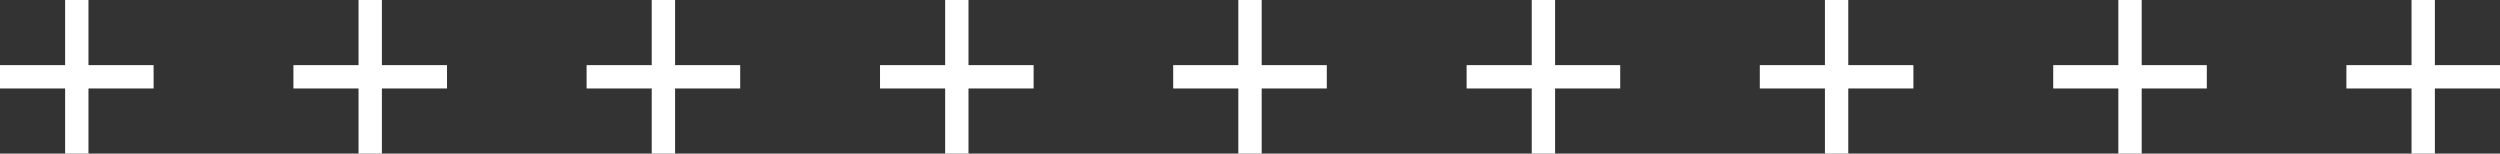
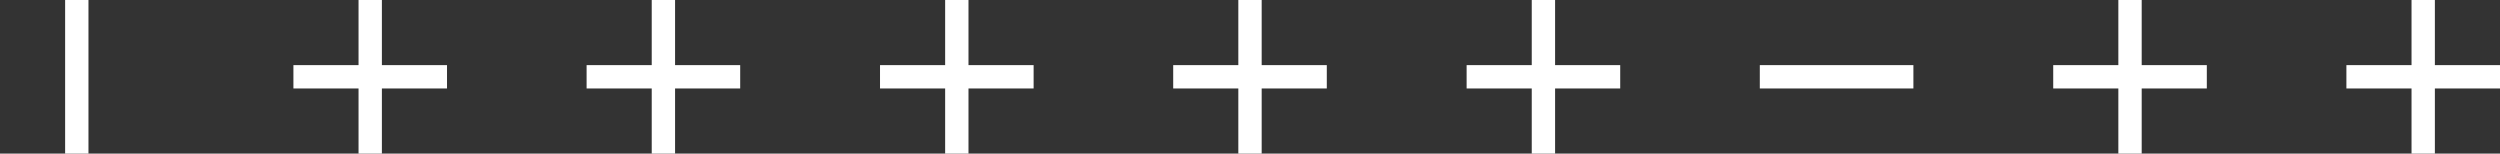
<svg xmlns="http://www.w3.org/2000/svg" id="Layer_1" x="0px" y="0px" viewBox="0 0 107.1 6.58" style="enable-background:new 0 0 107.1 6.58;" xml:space="preserve">
  <rect x="0" y="0" width="107.1" height="6.58" fill="#333333" stroke="none" />
  <style type="text/css">	.st0{fill:none;stroke:#FFFFFF;stroke-miterlimit:10;}</style>
  <g>
    <g>
      <line class="st0" x1="3.29" y1="0" x2="3.29" y2="6.58" />
-       <line class="st0" x1="6.58" y1="3.29" x2="0" y2="3.29" />
    </g>
    <g>
      <line class="st0" x1="15.86" y1="0" x2="15.86" y2="6.58" />
      <line class="st0" x1="19.15" y1="3.29" x2="12.57" y2="3.29" />
    </g>
    <g>
      <line class="st0" x1="28.42" y1="0" x2="28.42" y2="6.58" />
      <line class="st0" x1="31.71" y1="3.29" x2="25.13" y2="3.29" />
    </g>
    <g>
      <line class="st0" x1="40.99" y1="0" x2="40.99" y2="6.58" />
      <line class="st0" x1="44.28" y1="3.29" x2="37.7" y2="3.29" />
    </g>
    <g>
      <line class="st0" x1="53.55" y1="0" x2="53.55" y2="6.58" />
      <line class="st0" x1="56.84" y1="3.29" x2="50.26" y2="3.29" />
    </g>
    <g>
      <line class="st0" x1="66.12" y1="0" x2="66.12" y2="6.58" />
      <line class="st0" x1="69.41" y1="3.29" x2="62.83" y2="3.29" />
    </g>
    <g>
-       <line class="st0" x1="78.68" y1="0" x2="78.68" y2="6.58" />
      <line class="st0" x1="81.97" y1="3.29" x2="75.39" y2="3.29" />
    </g>
    <g>
      <line class="st0" x1="91.25" y1="0" x2="91.25" y2="6.58" />
      <line class="st0" x1="94.54" y1="3.29" x2="87.96" y2="3.29" />
    </g>
    <g>
      <line class="st0" x1="103.81" y1="0" x2="103.81" y2="6.58" />
      <line class="st0" x1="107.1" y1="3.29" x2="100.52" y2="3.29" />
    </g>
  </g>
</svg>